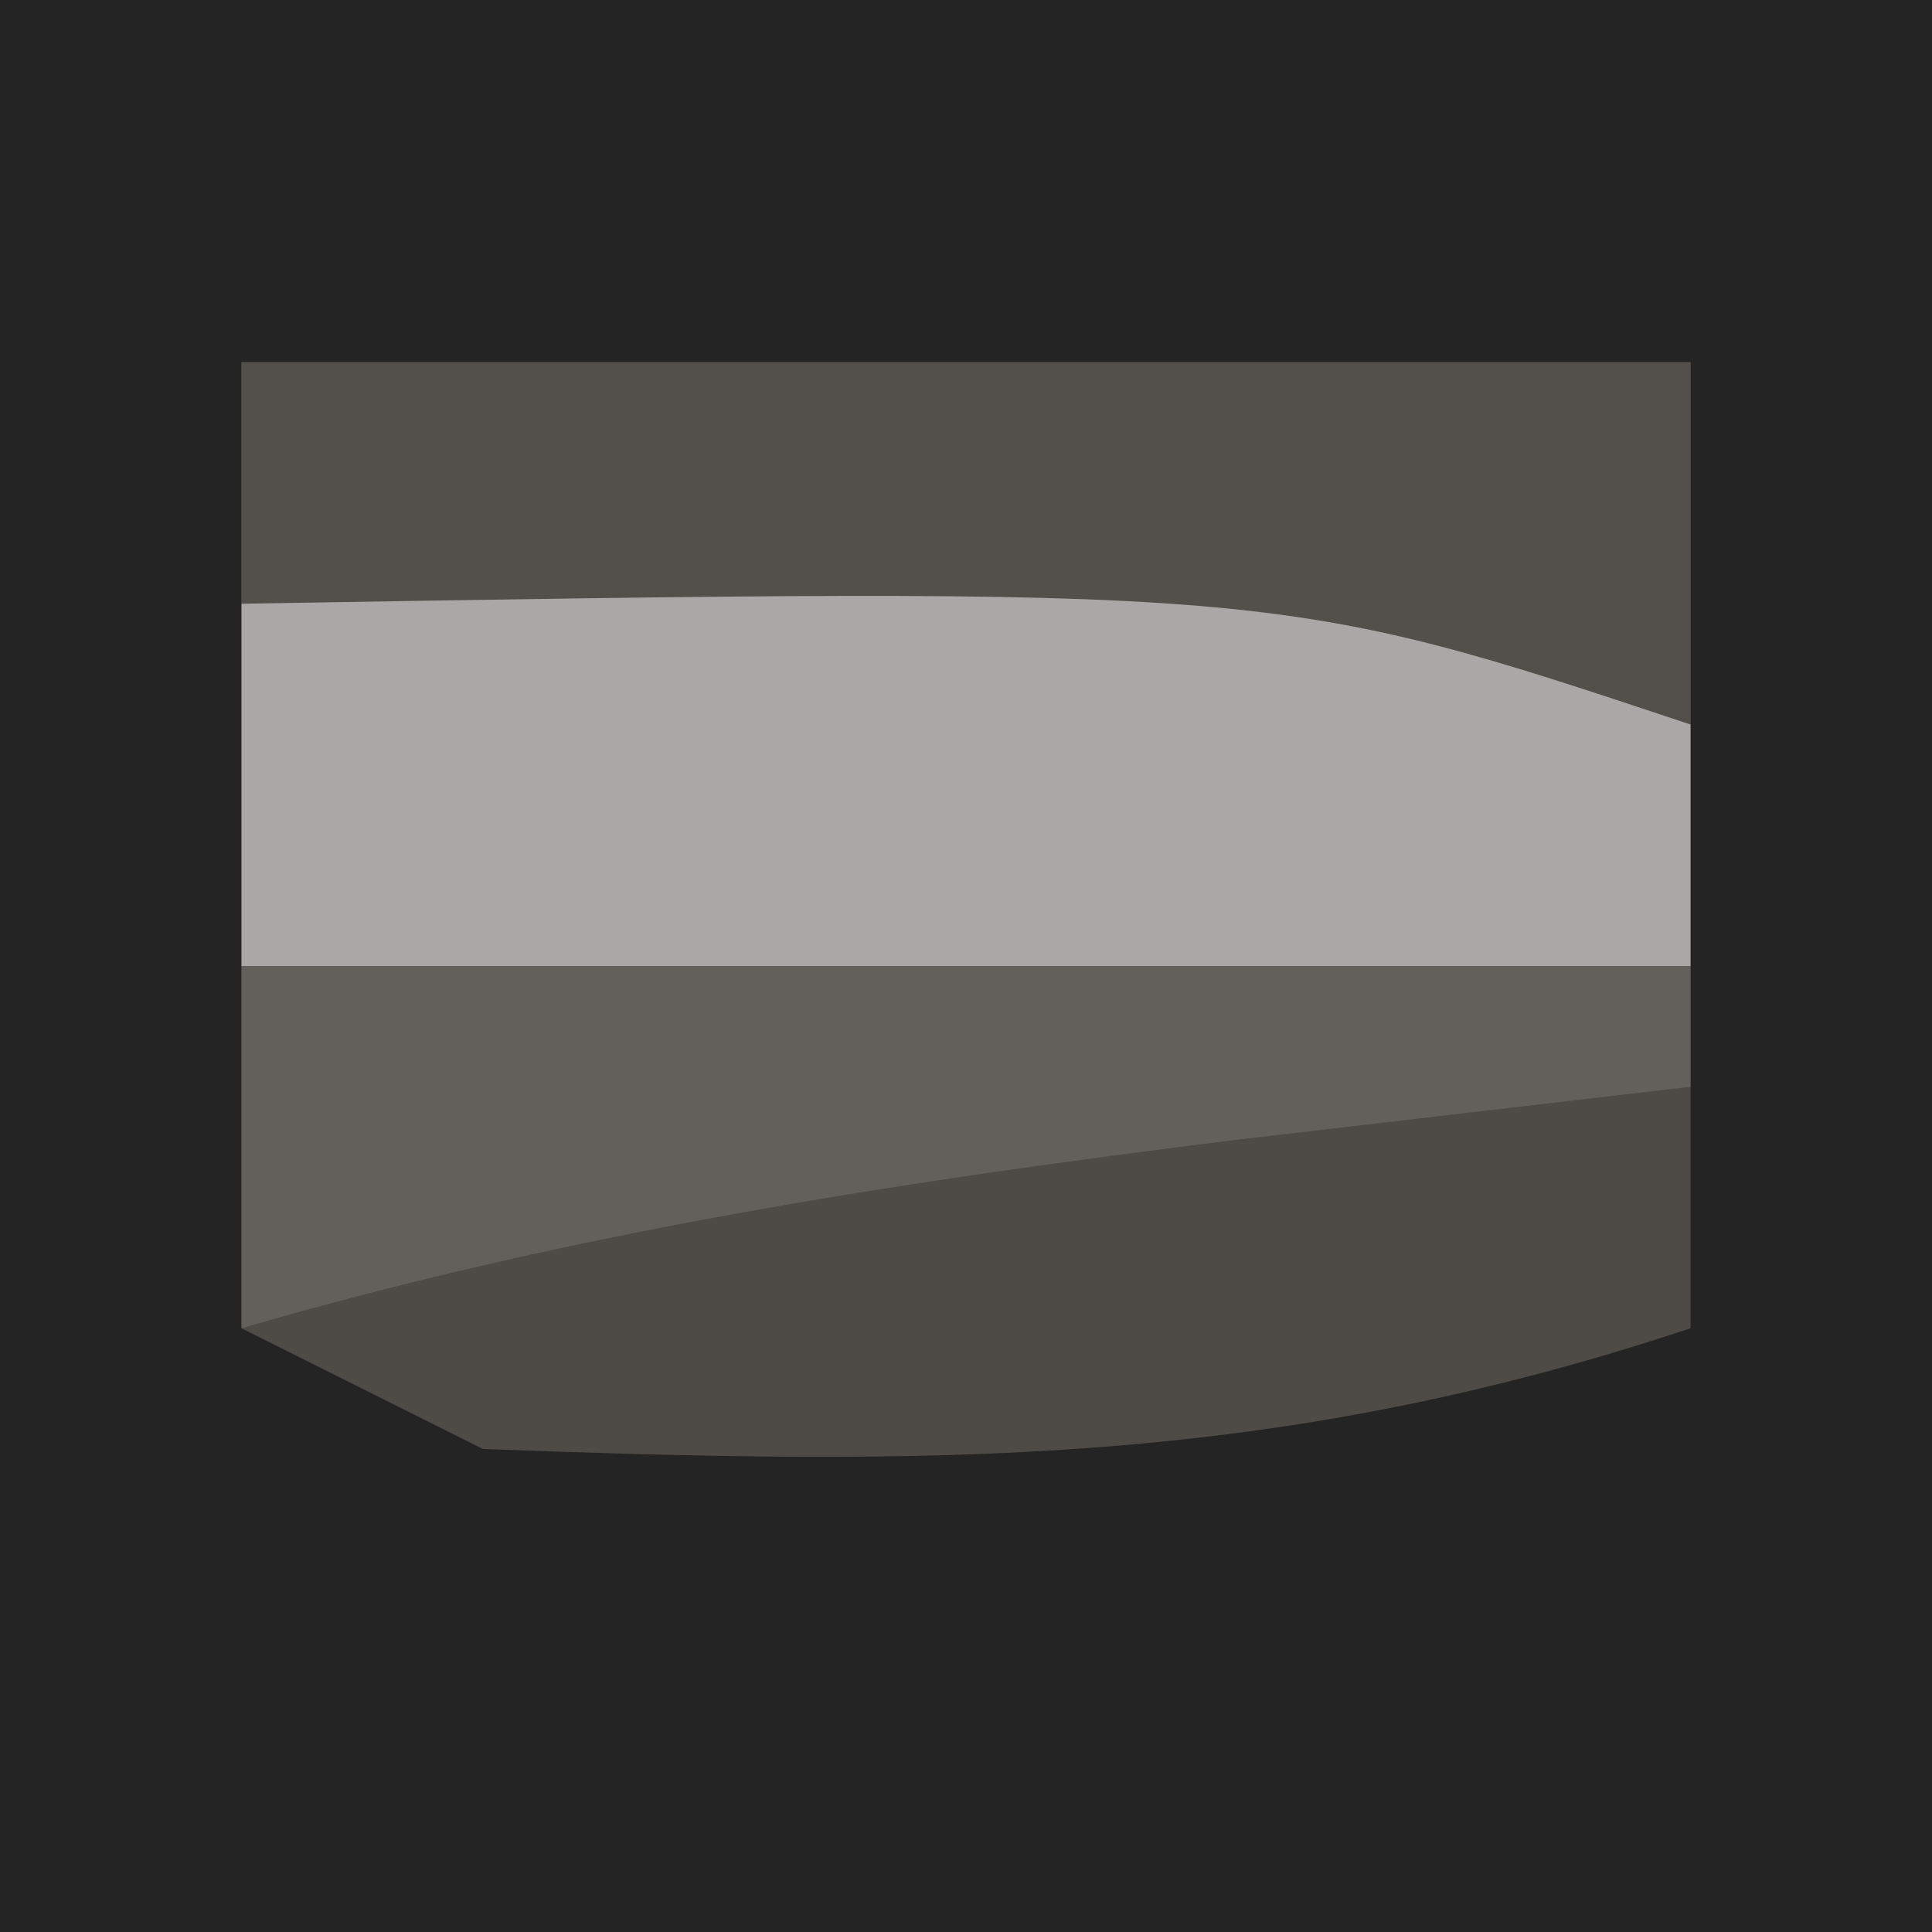
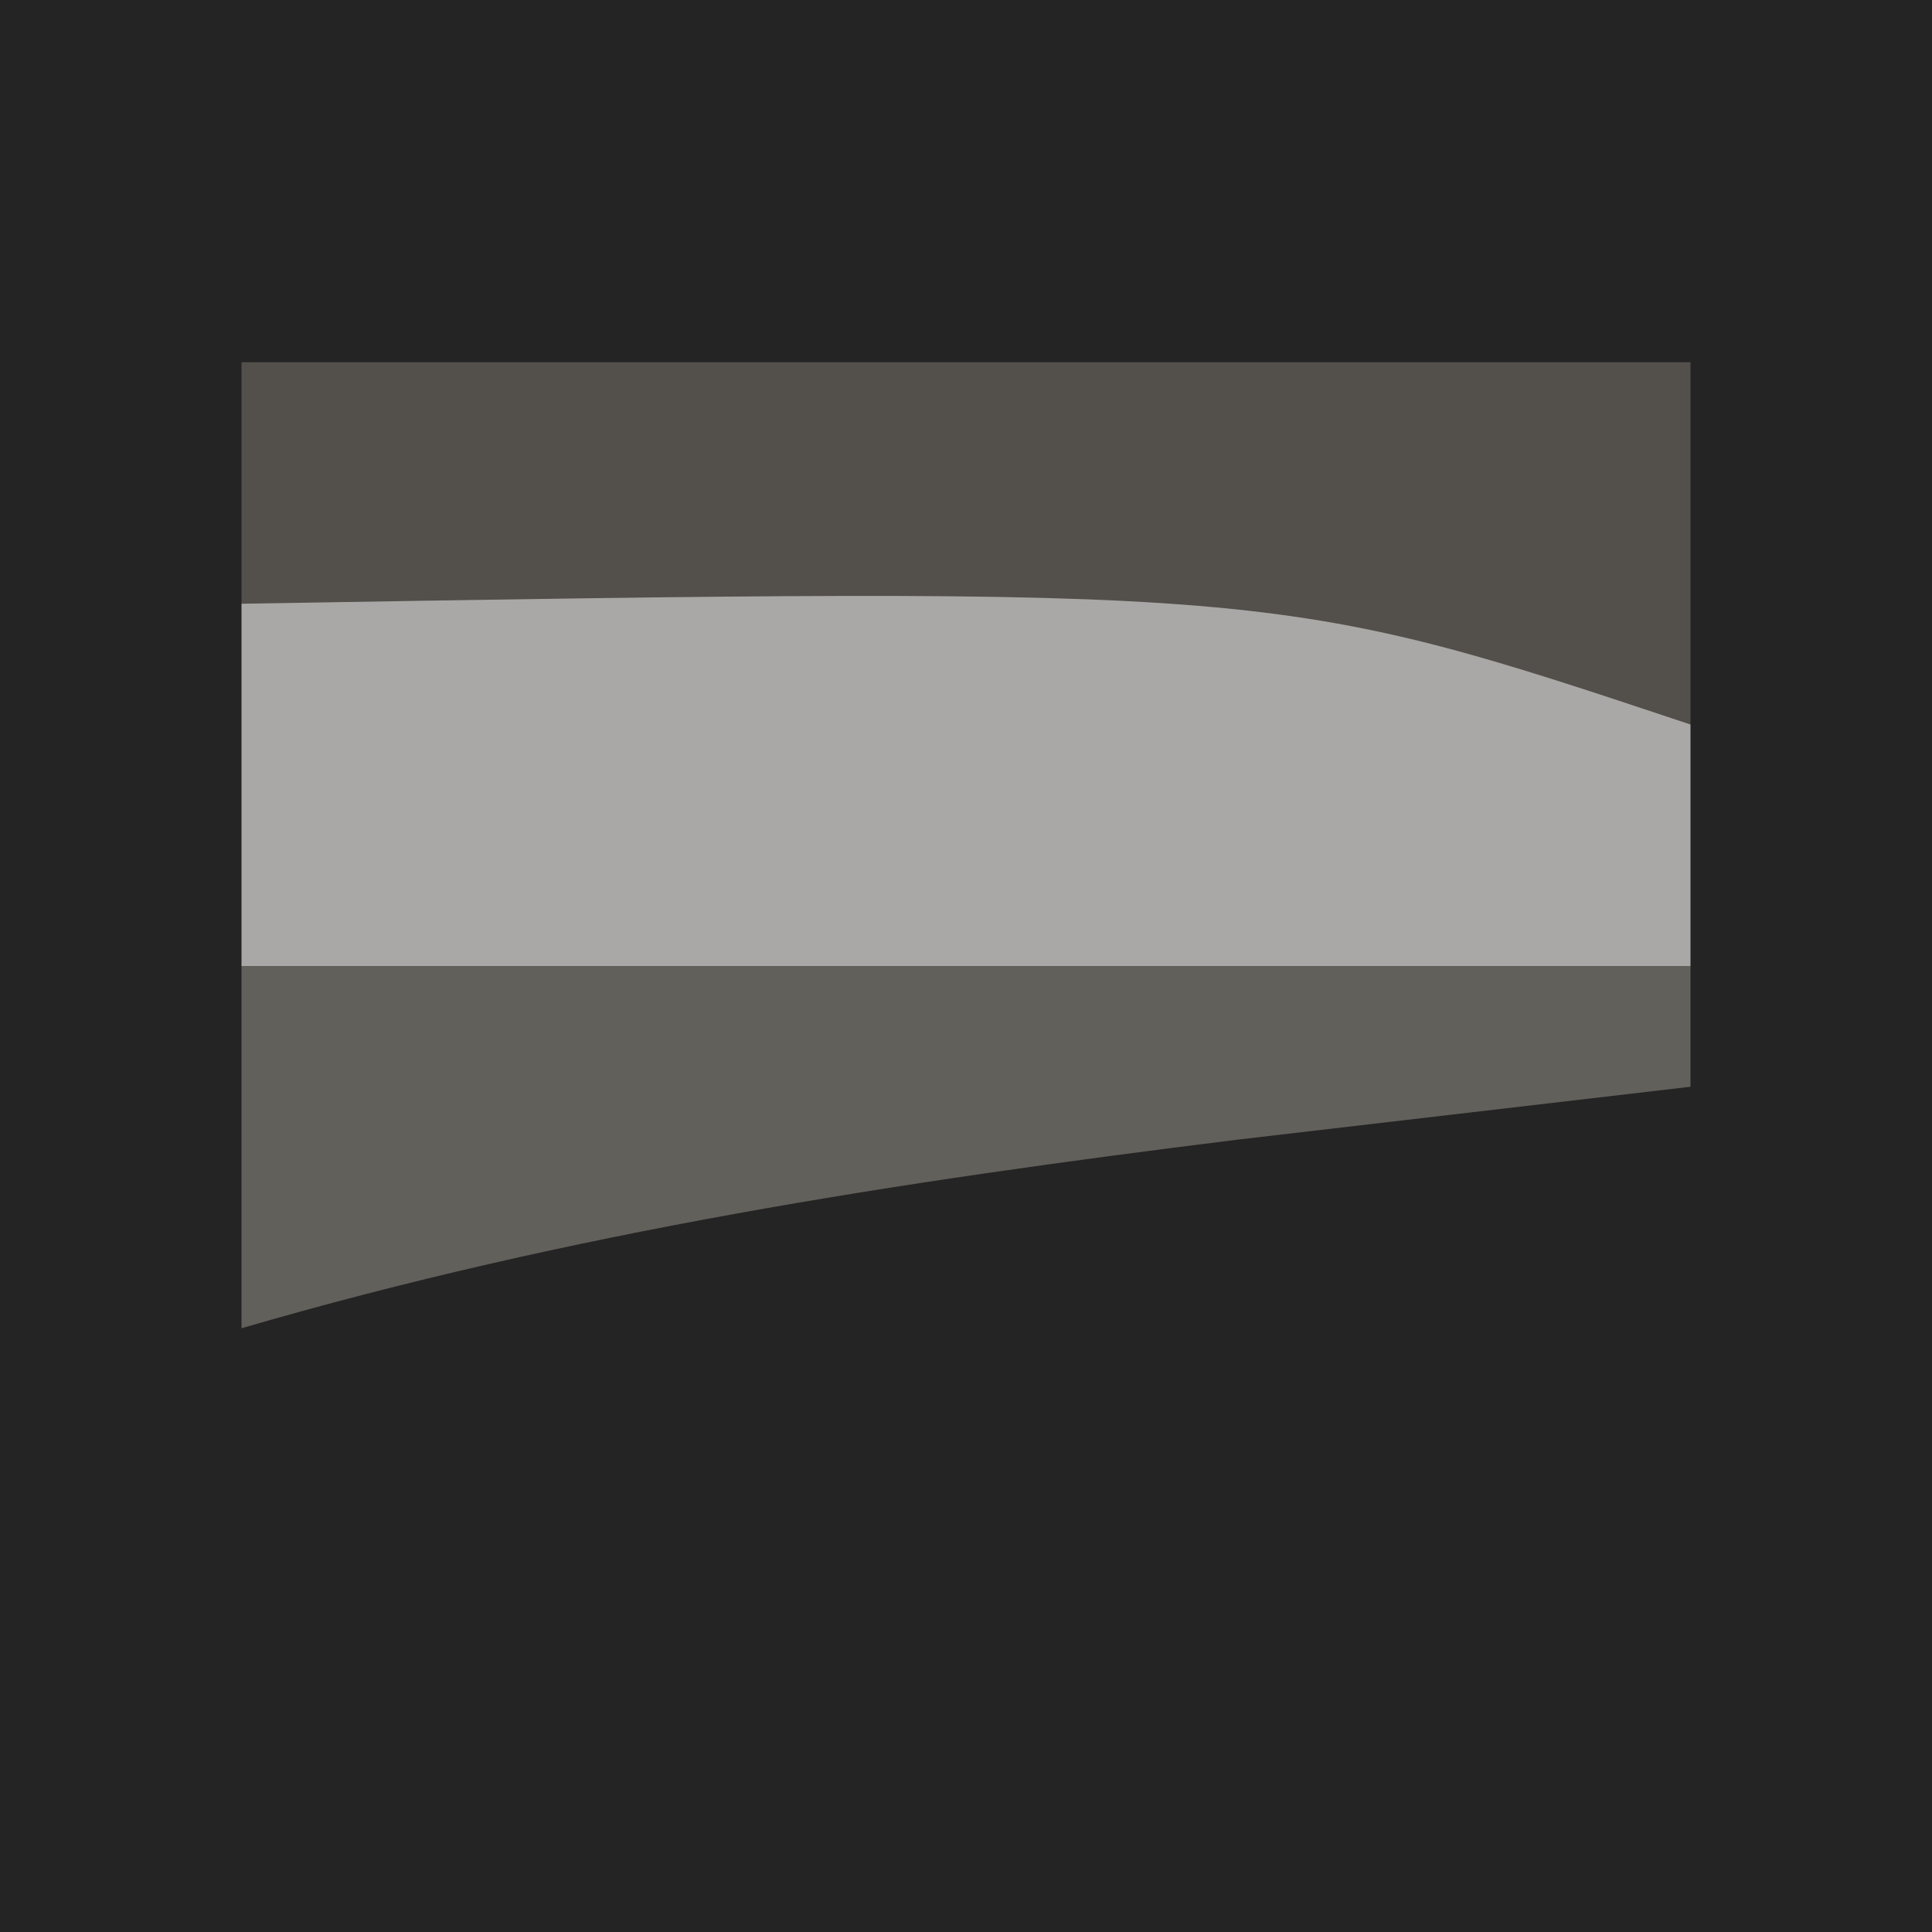
<svg xmlns="http://www.w3.org/2000/svg" version="1.1" width="16" height="16">
  <path d="M0 0 C5.28 0 10.56 0 16 0 C16 5.28 16 10.56 16 16 C10.72 16 5.44 16 0 16 C0 10.72 0 5.44 0 0 Z " fill="#252424" transform="translate(0,0)" />
-   <path d="M0 0 C3.96 0 7.92 0 12 0 C12 2.64 12 5.28 12 8 C8.499 9.167 5.673 9.134 2 9 C1.34 8.67 0.68 8.34 0 8 C0 5.36 0 2.72 0 0 Z " fill="#4E4B46" transform="translate(2,3)" />
  <path d="M0 0 C3.96 0 7.92 0 12 0 C12 0.99 12 1.98 12 3 C10.375 3.027 8.75 3.046 7.125 3.062 C5.768 3.08 5.768 3.08 4.383 3.098 C2 3 2 3 0 2 C0 1.34 0 0.68 0 0 Z " fill="#53504B" transform="translate(2,3)" />
  <path d="M0 0 C8.571 -0.143 8.571 -0.143 12 1 C12 1.66 12 2.32 12 3 C10.376 3.195 8.751 3.381 7.125 3.562 C6.22 3.667 5.315 3.771 4.383 3.879 C2 4 2 4 0 3 C0 2.01 0 1.02 0 0 Z " fill="#AAA8A6" transform="translate(2,5)" />
  <path d="M0 0 C3.96 0 7.92 0 12 0 C12 0.33 12 0.66 12 1 C10.762 1.144 9.525 1.289 8.25 1.438 C5.435 1.787 2.73 2.204 0 3 C0 2.01 0 1.02 0 0 Z " fill="#62605B" transform="translate(2,8)" />
</svg>